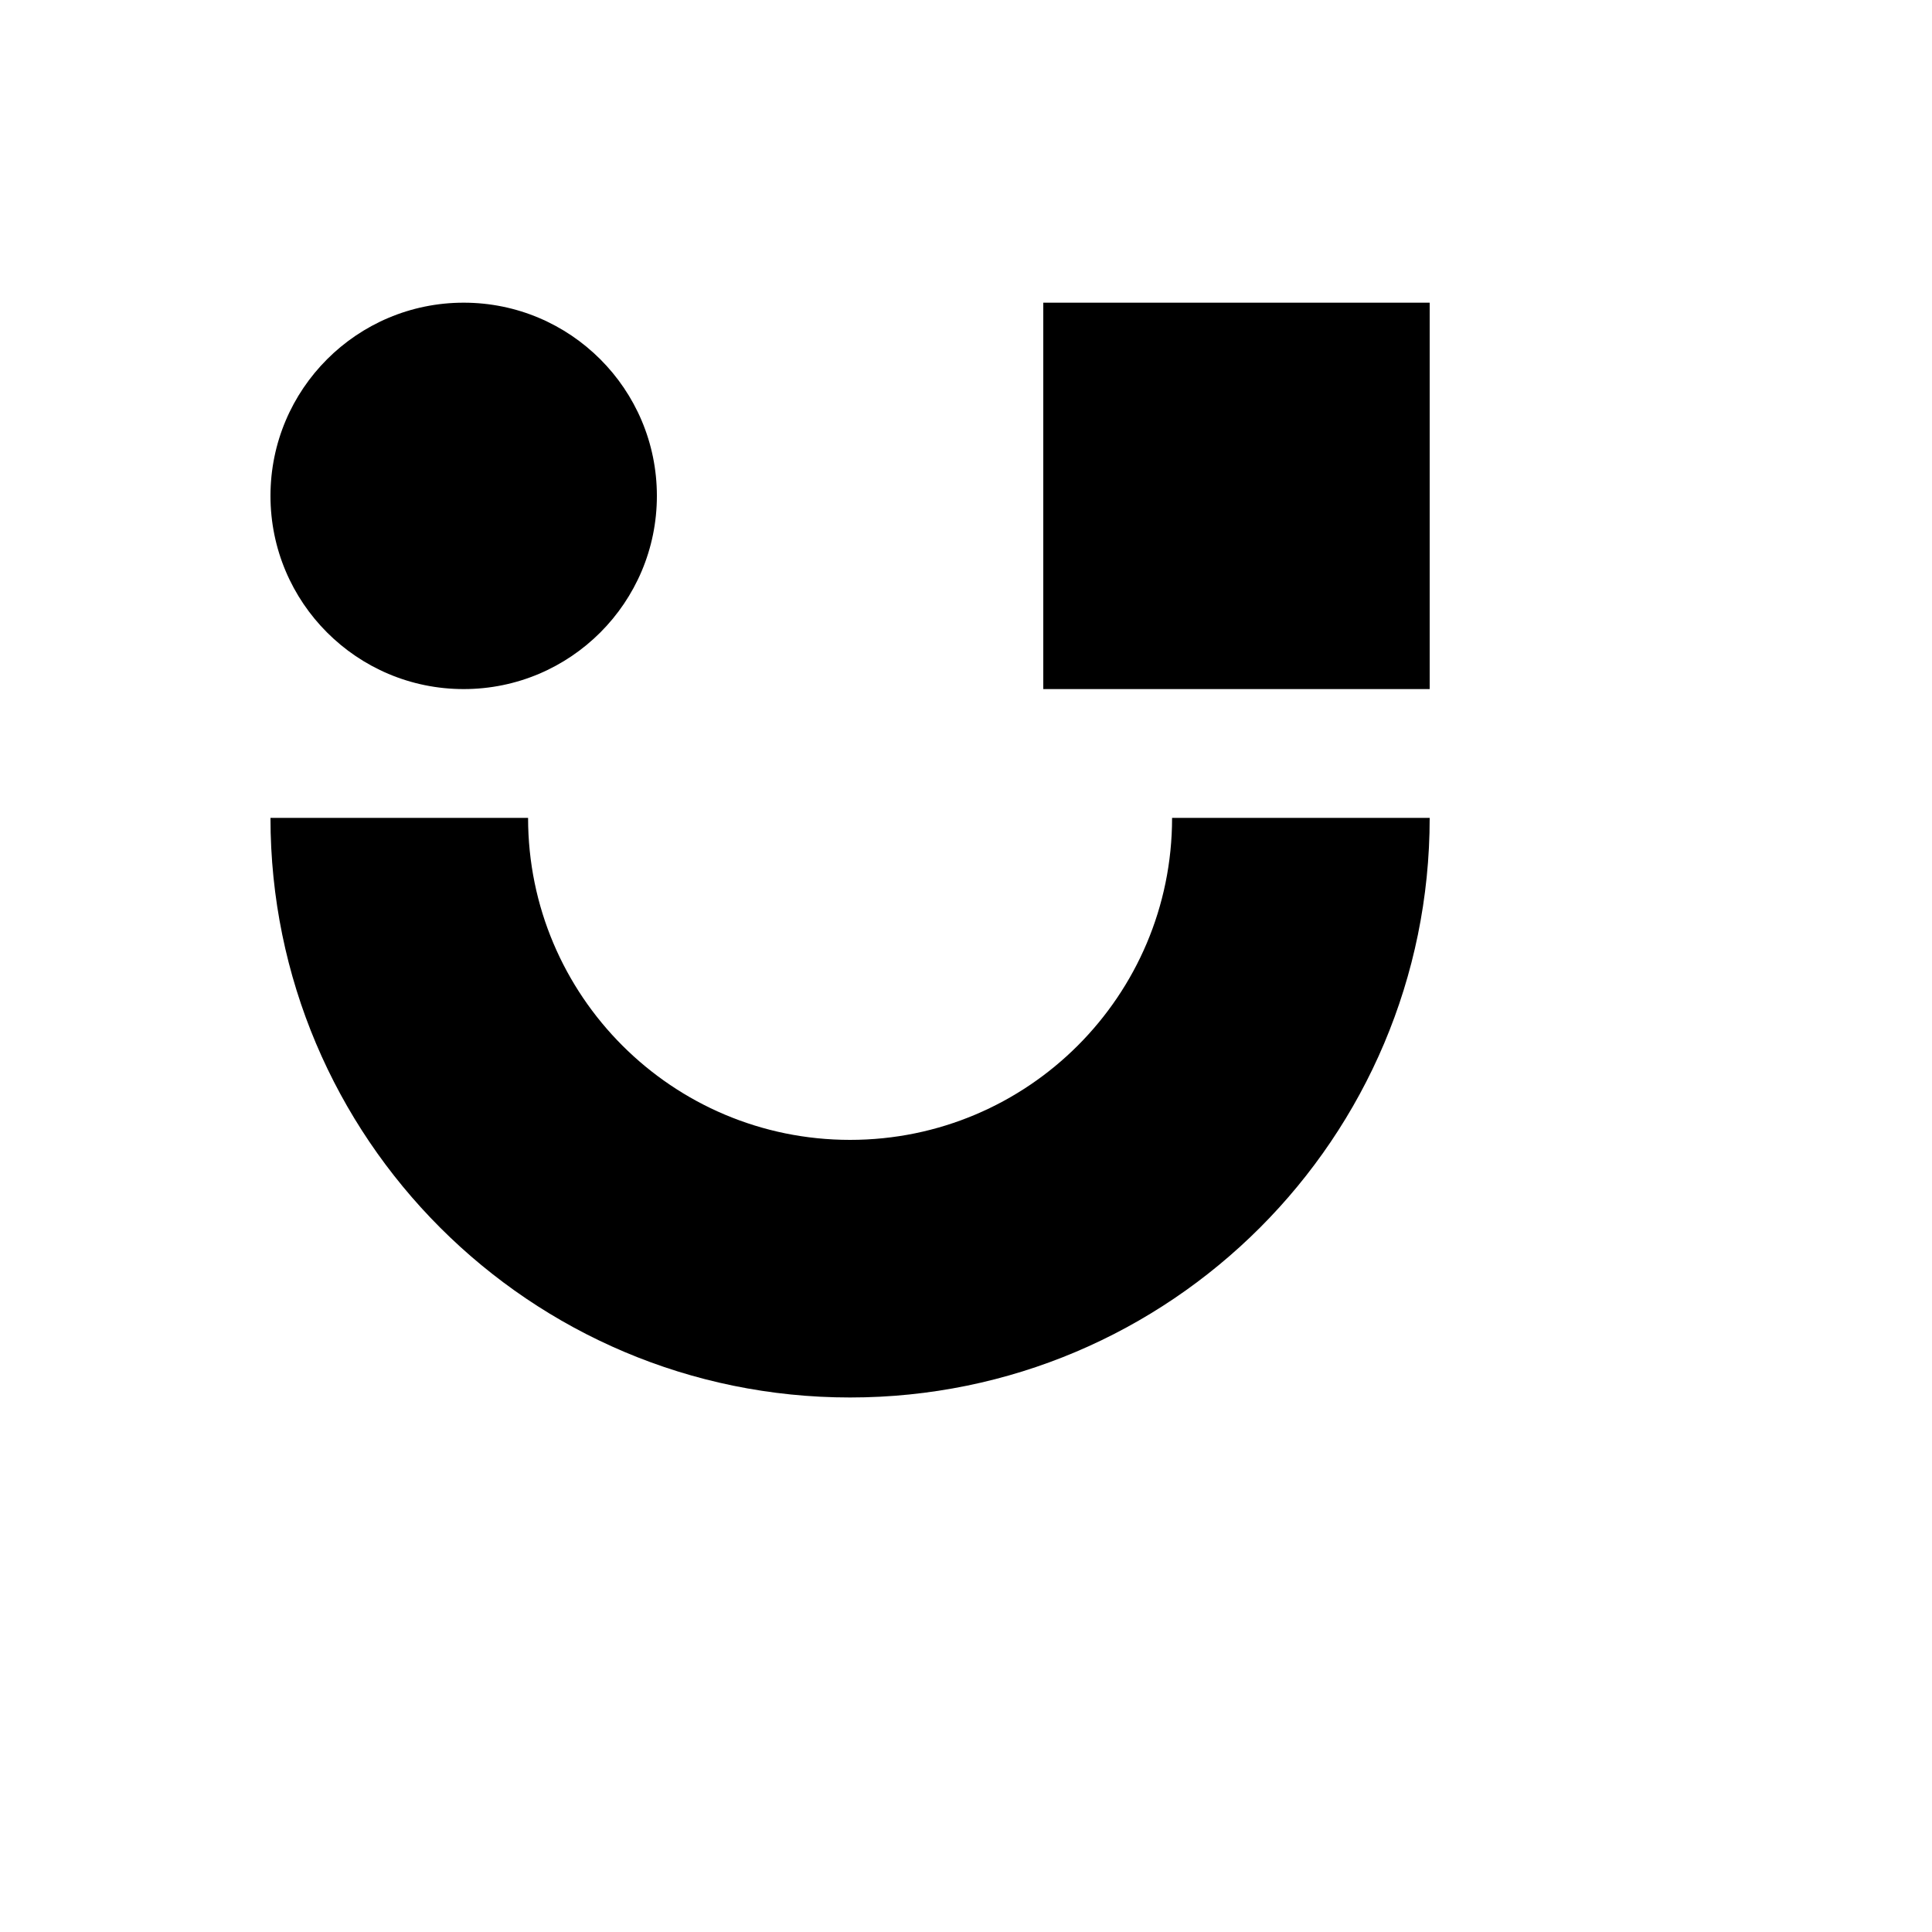
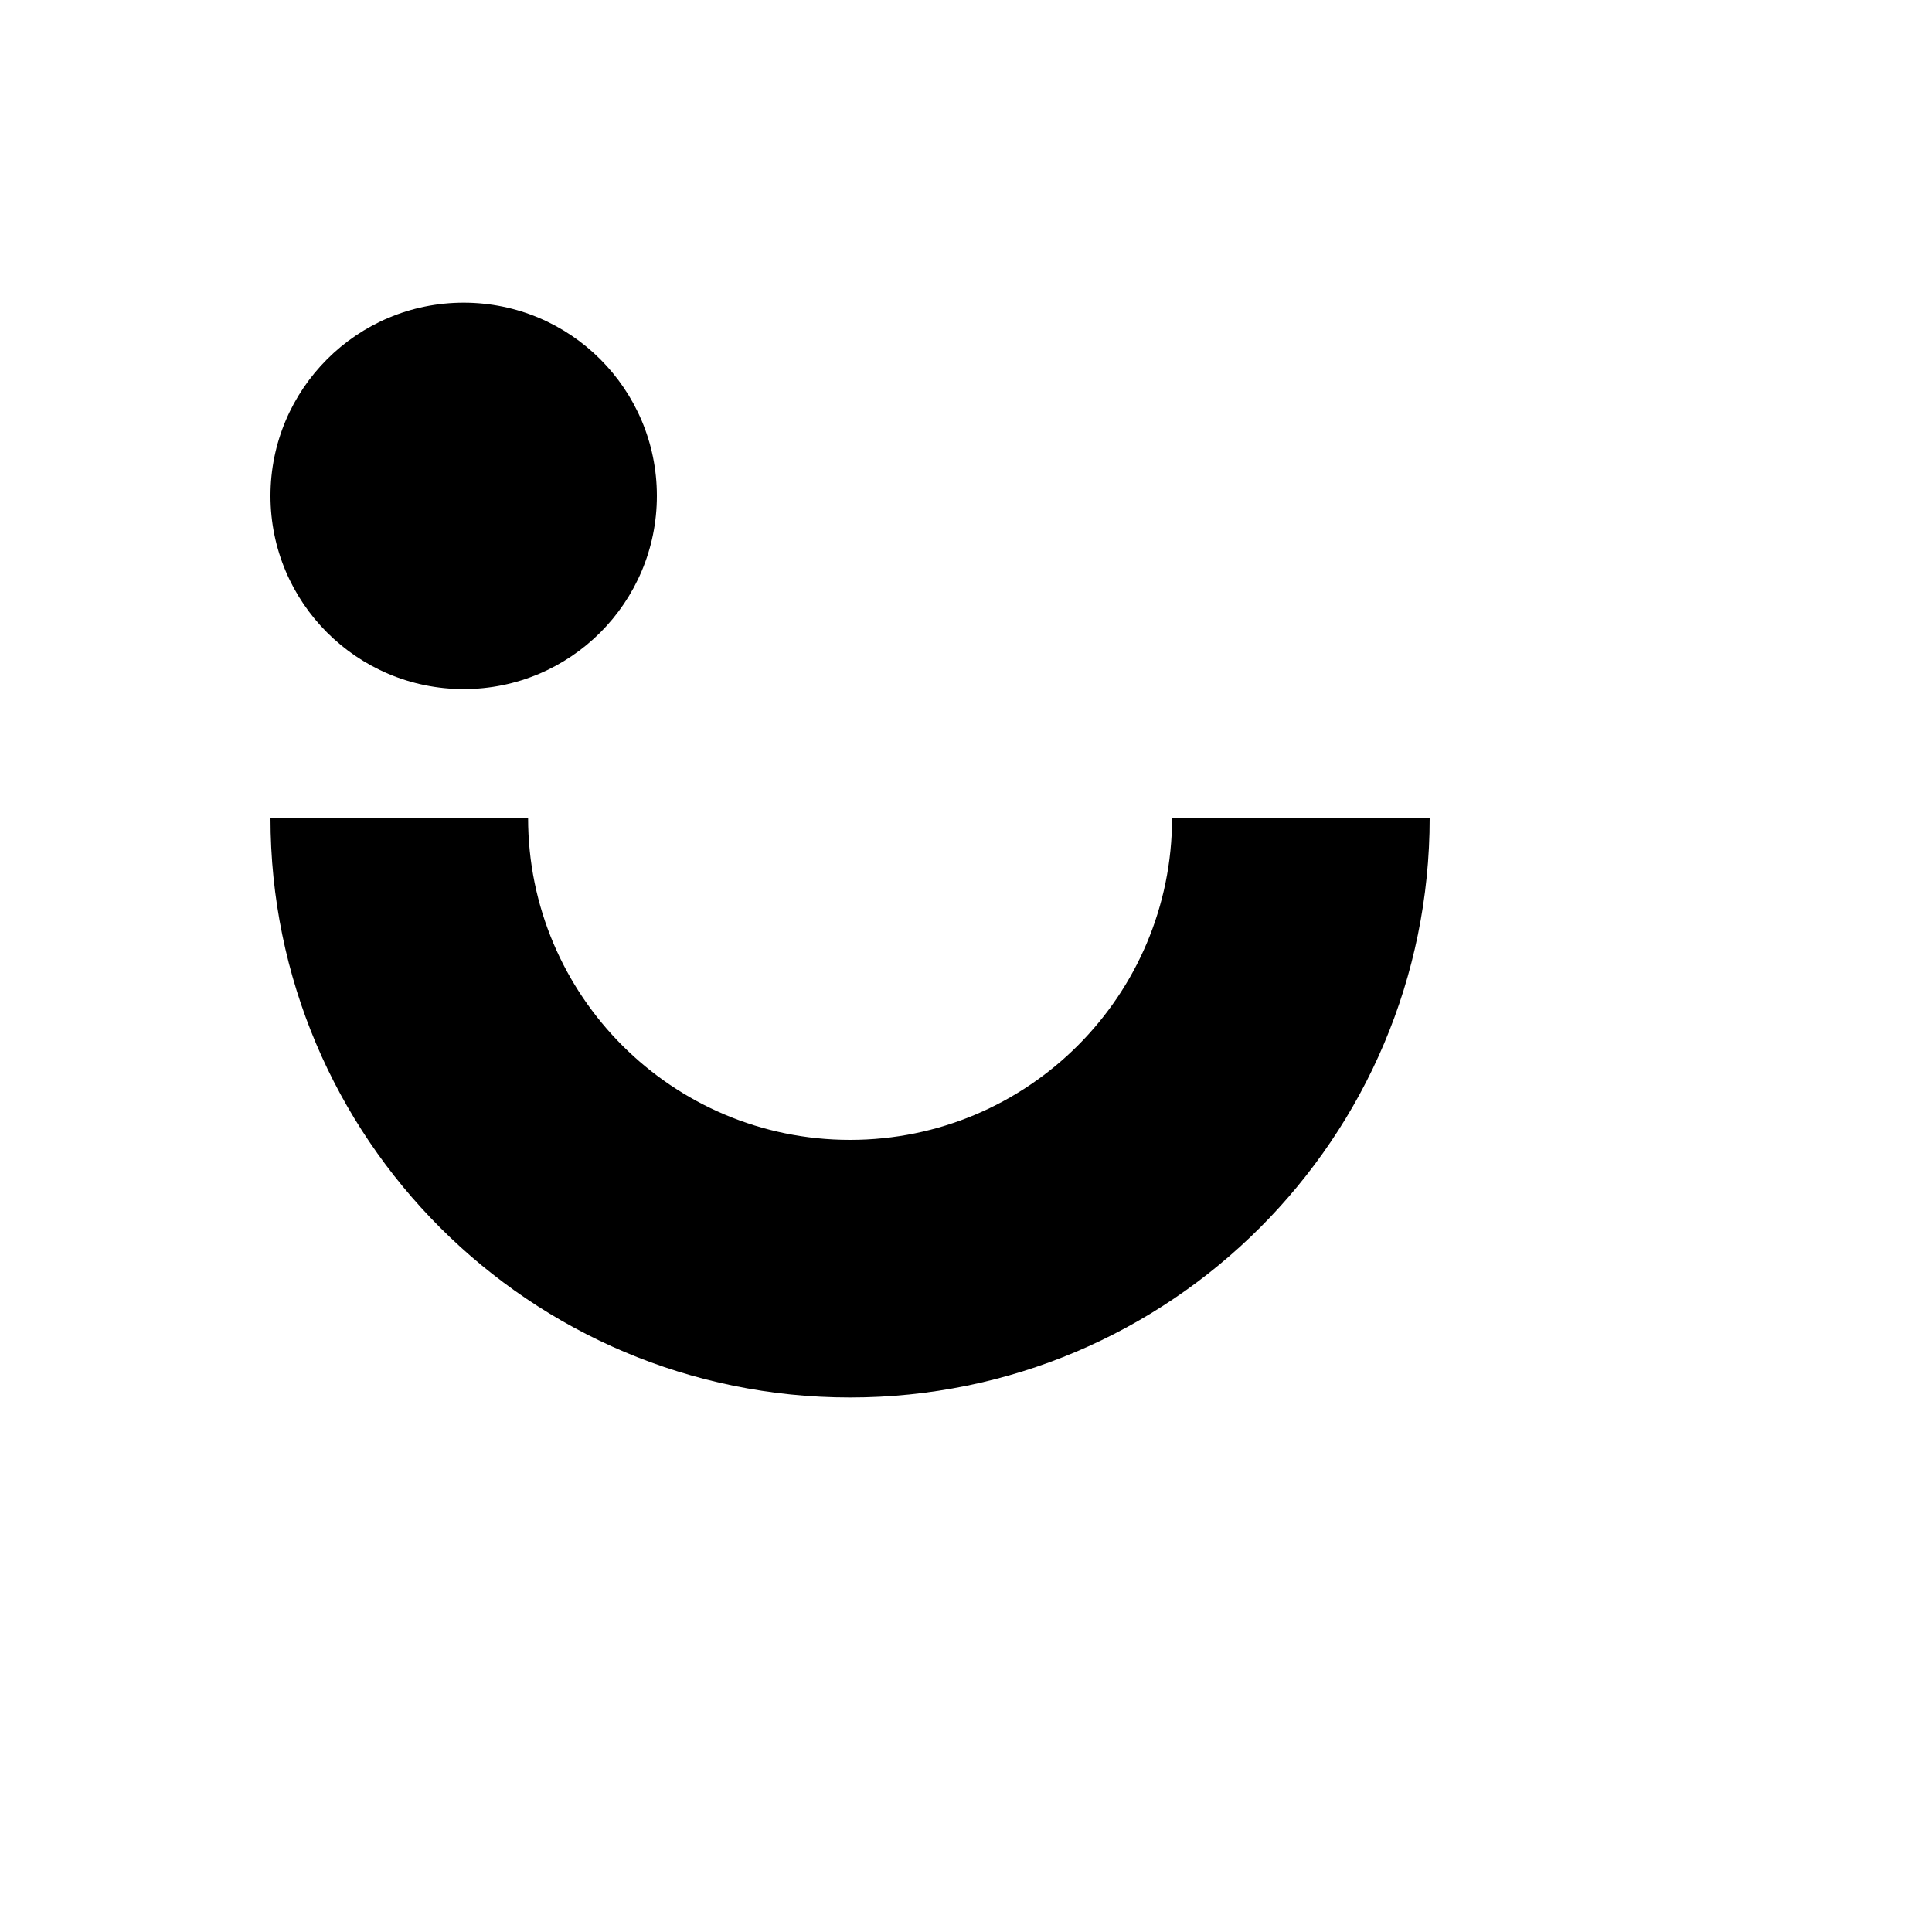
<svg xmlns="http://www.w3.org/2000/svg" version="1.1" width="100%" height="100%" id="svgWorkerArea" viewBox="-25 -25 625 625" style="background: white;">
  <defs id="defsdoc">
    <pattern id="patternBool" x="0" y="0" width="10" height="10" patternUnits="userSpaceOnUse" patternTransform="rotate(35)">
      <circle cx="5" cy="5" r="4" style="stroke: none;fill: #ff000070;" />
    </pattern>
  </defs>
  <g id="fileImp-595809673" class="cosito">
-     <path id="pathImp-347006944" fill="currentColor" class="grouped" d="M312.5 72.917C312.5 72.917 437.5 72.917 437.5 72.917 437.5 72.917 437.5 197.917 437.5 197.917 437.5 197.917 312.5 197.917 312.5 197.917 312.5 197.917 312.5 72.917 312.5 72.917 312.5 72.917 312.5 72.917 312.5 72.917" />
    <path id="pathImp-734394431" fill="currentColor" class="grouped" d="M62.5 239.583C62.5 343.138 146.446 427.083 250 427.083 353.554 427.083 437.5 343.138 437.5 239.583 437.5 239.583 354.167 239.583 354.167 239.583 354.167 297.113 307.529 343.75 250 343.75 192.471 343.75 145.833 297.113 145.833 239.583 145.833 239.583 62.5 239.583 62.5 239.583 62.5 239.583 62.5 239.583 62.5 239.583" />
    <path id="pathImp-931112771" fill="currentColor" class="grouped" d="M125 197.917C159.517 197.917 187.5 169.933 187.5 135.417 187.5 100.9 159.517 72.917 125 72.917 90.483 72.917 62.5 100.9 62.5 135.417 62.5 169.933 90.483 197.917 125 197.917 125 197.917 125 197.917 125 197.917" />
  </g>
</svg>